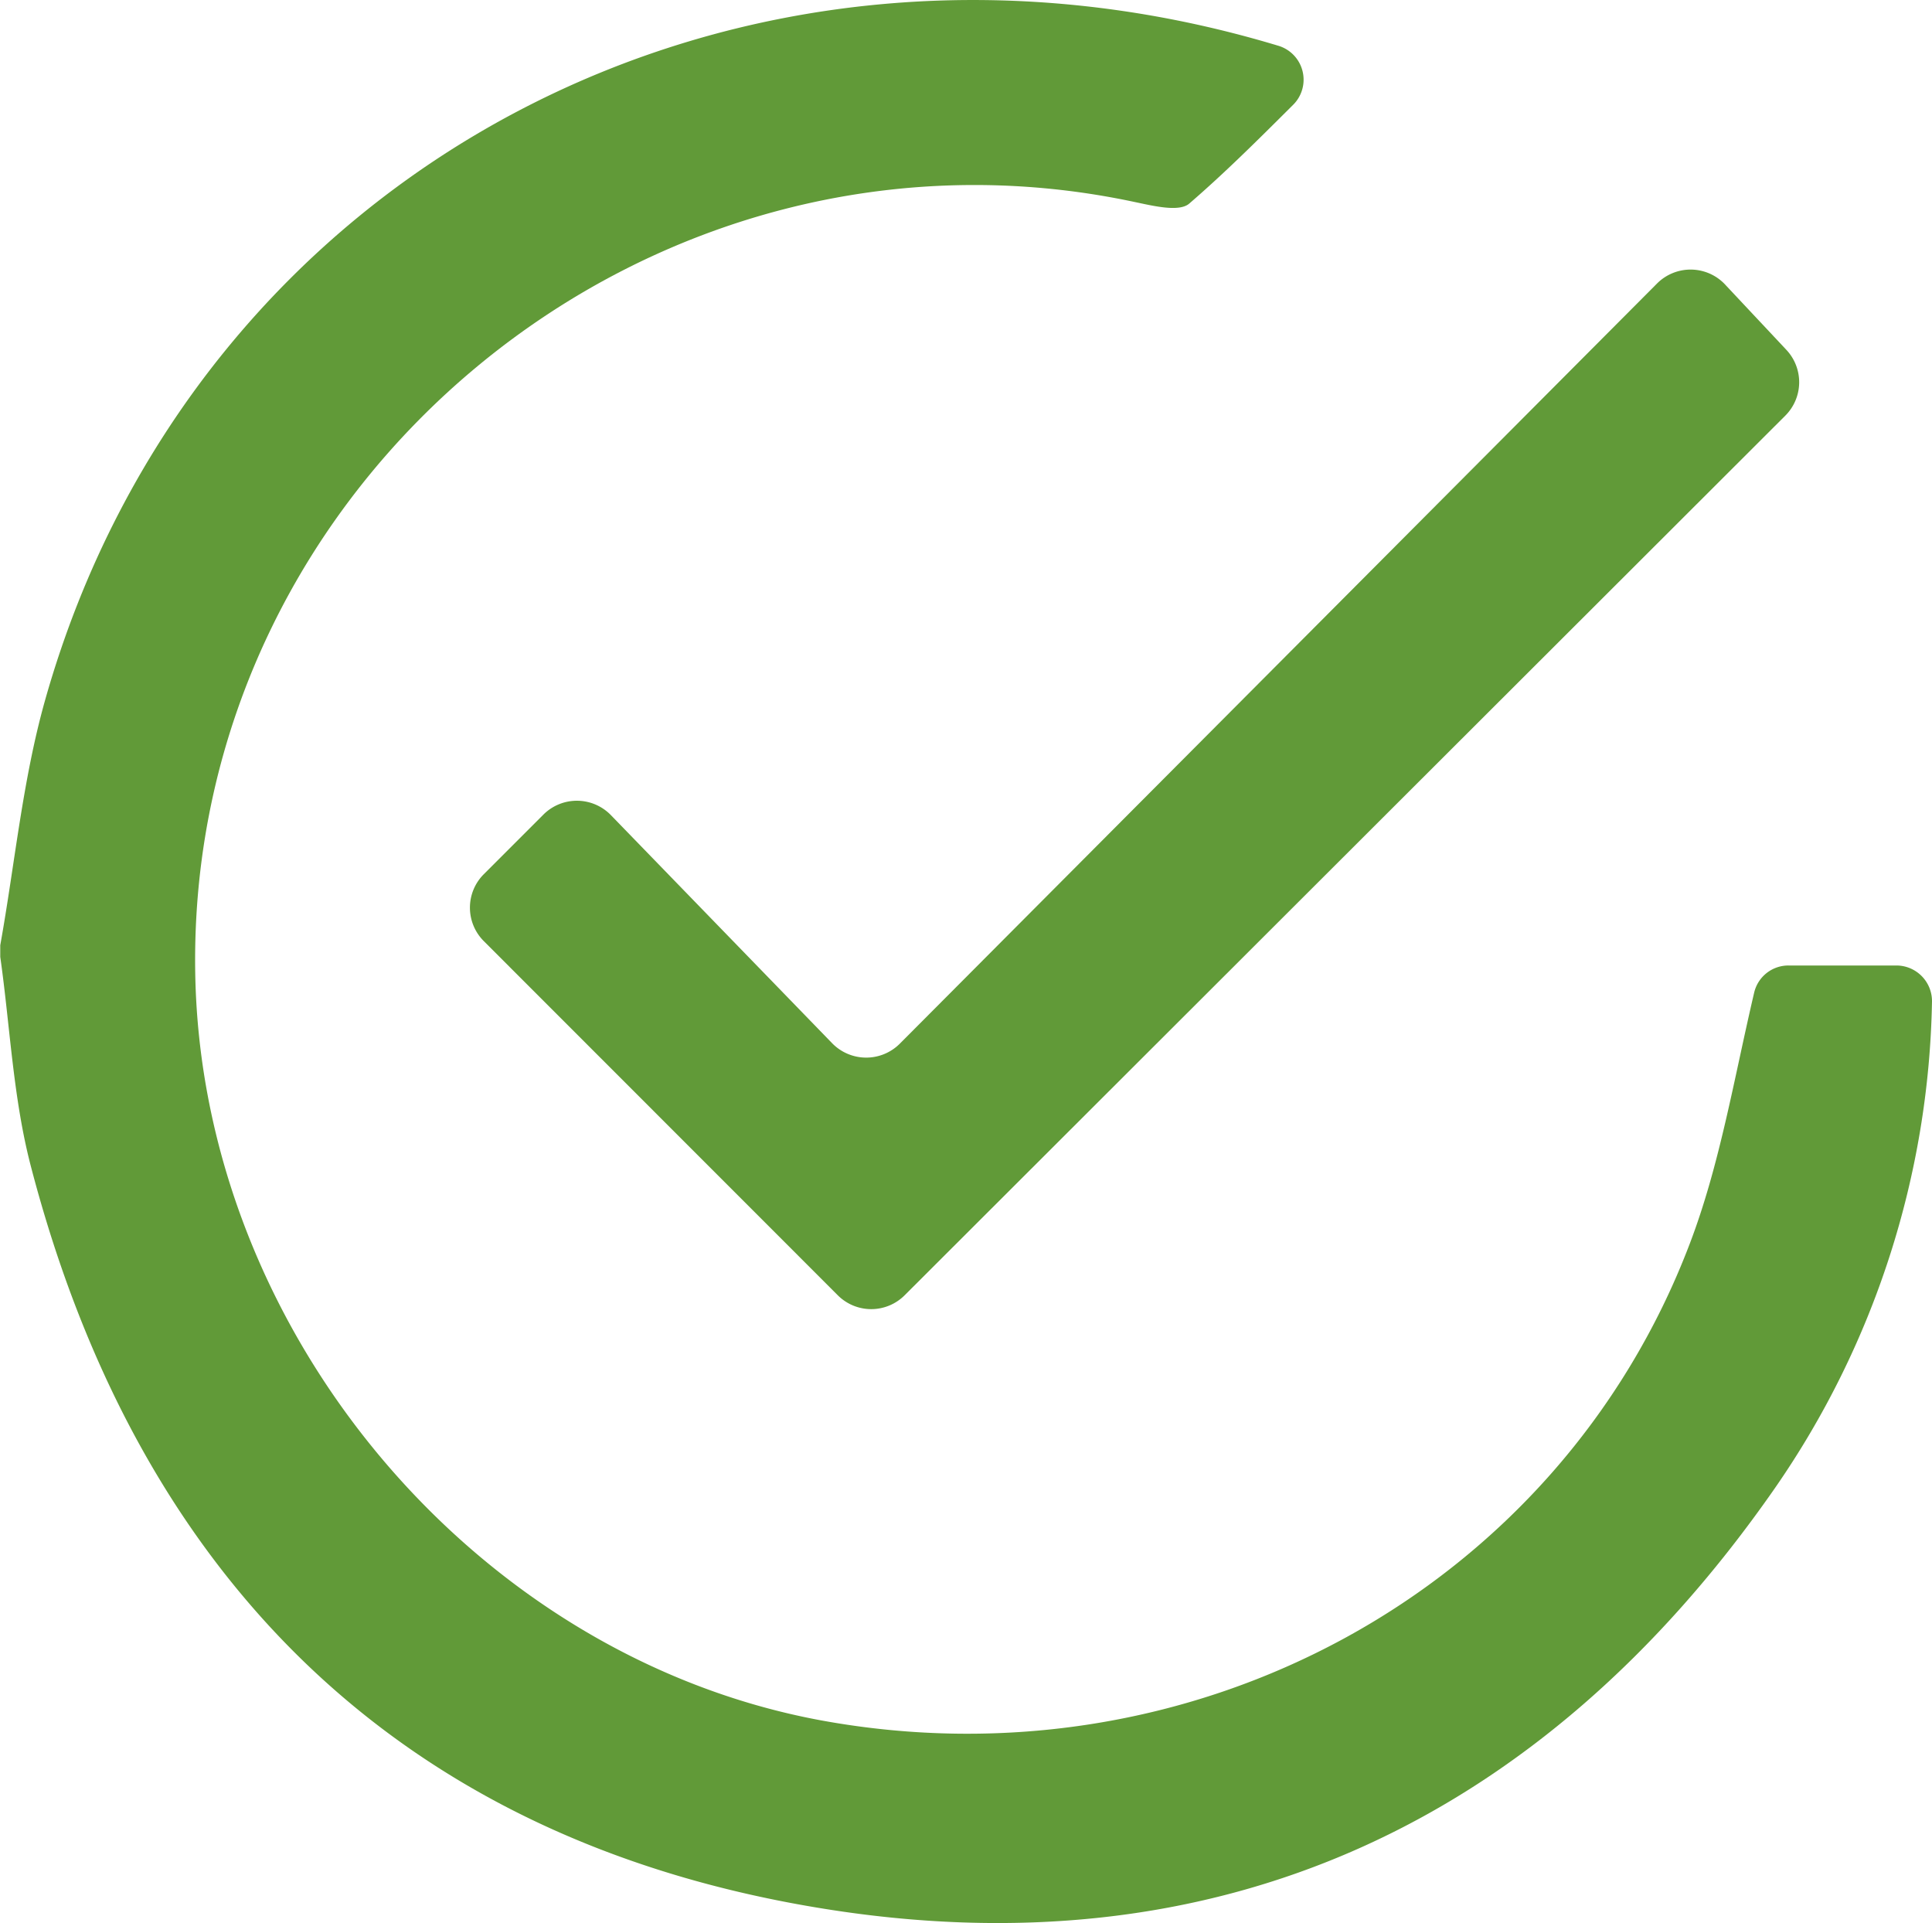
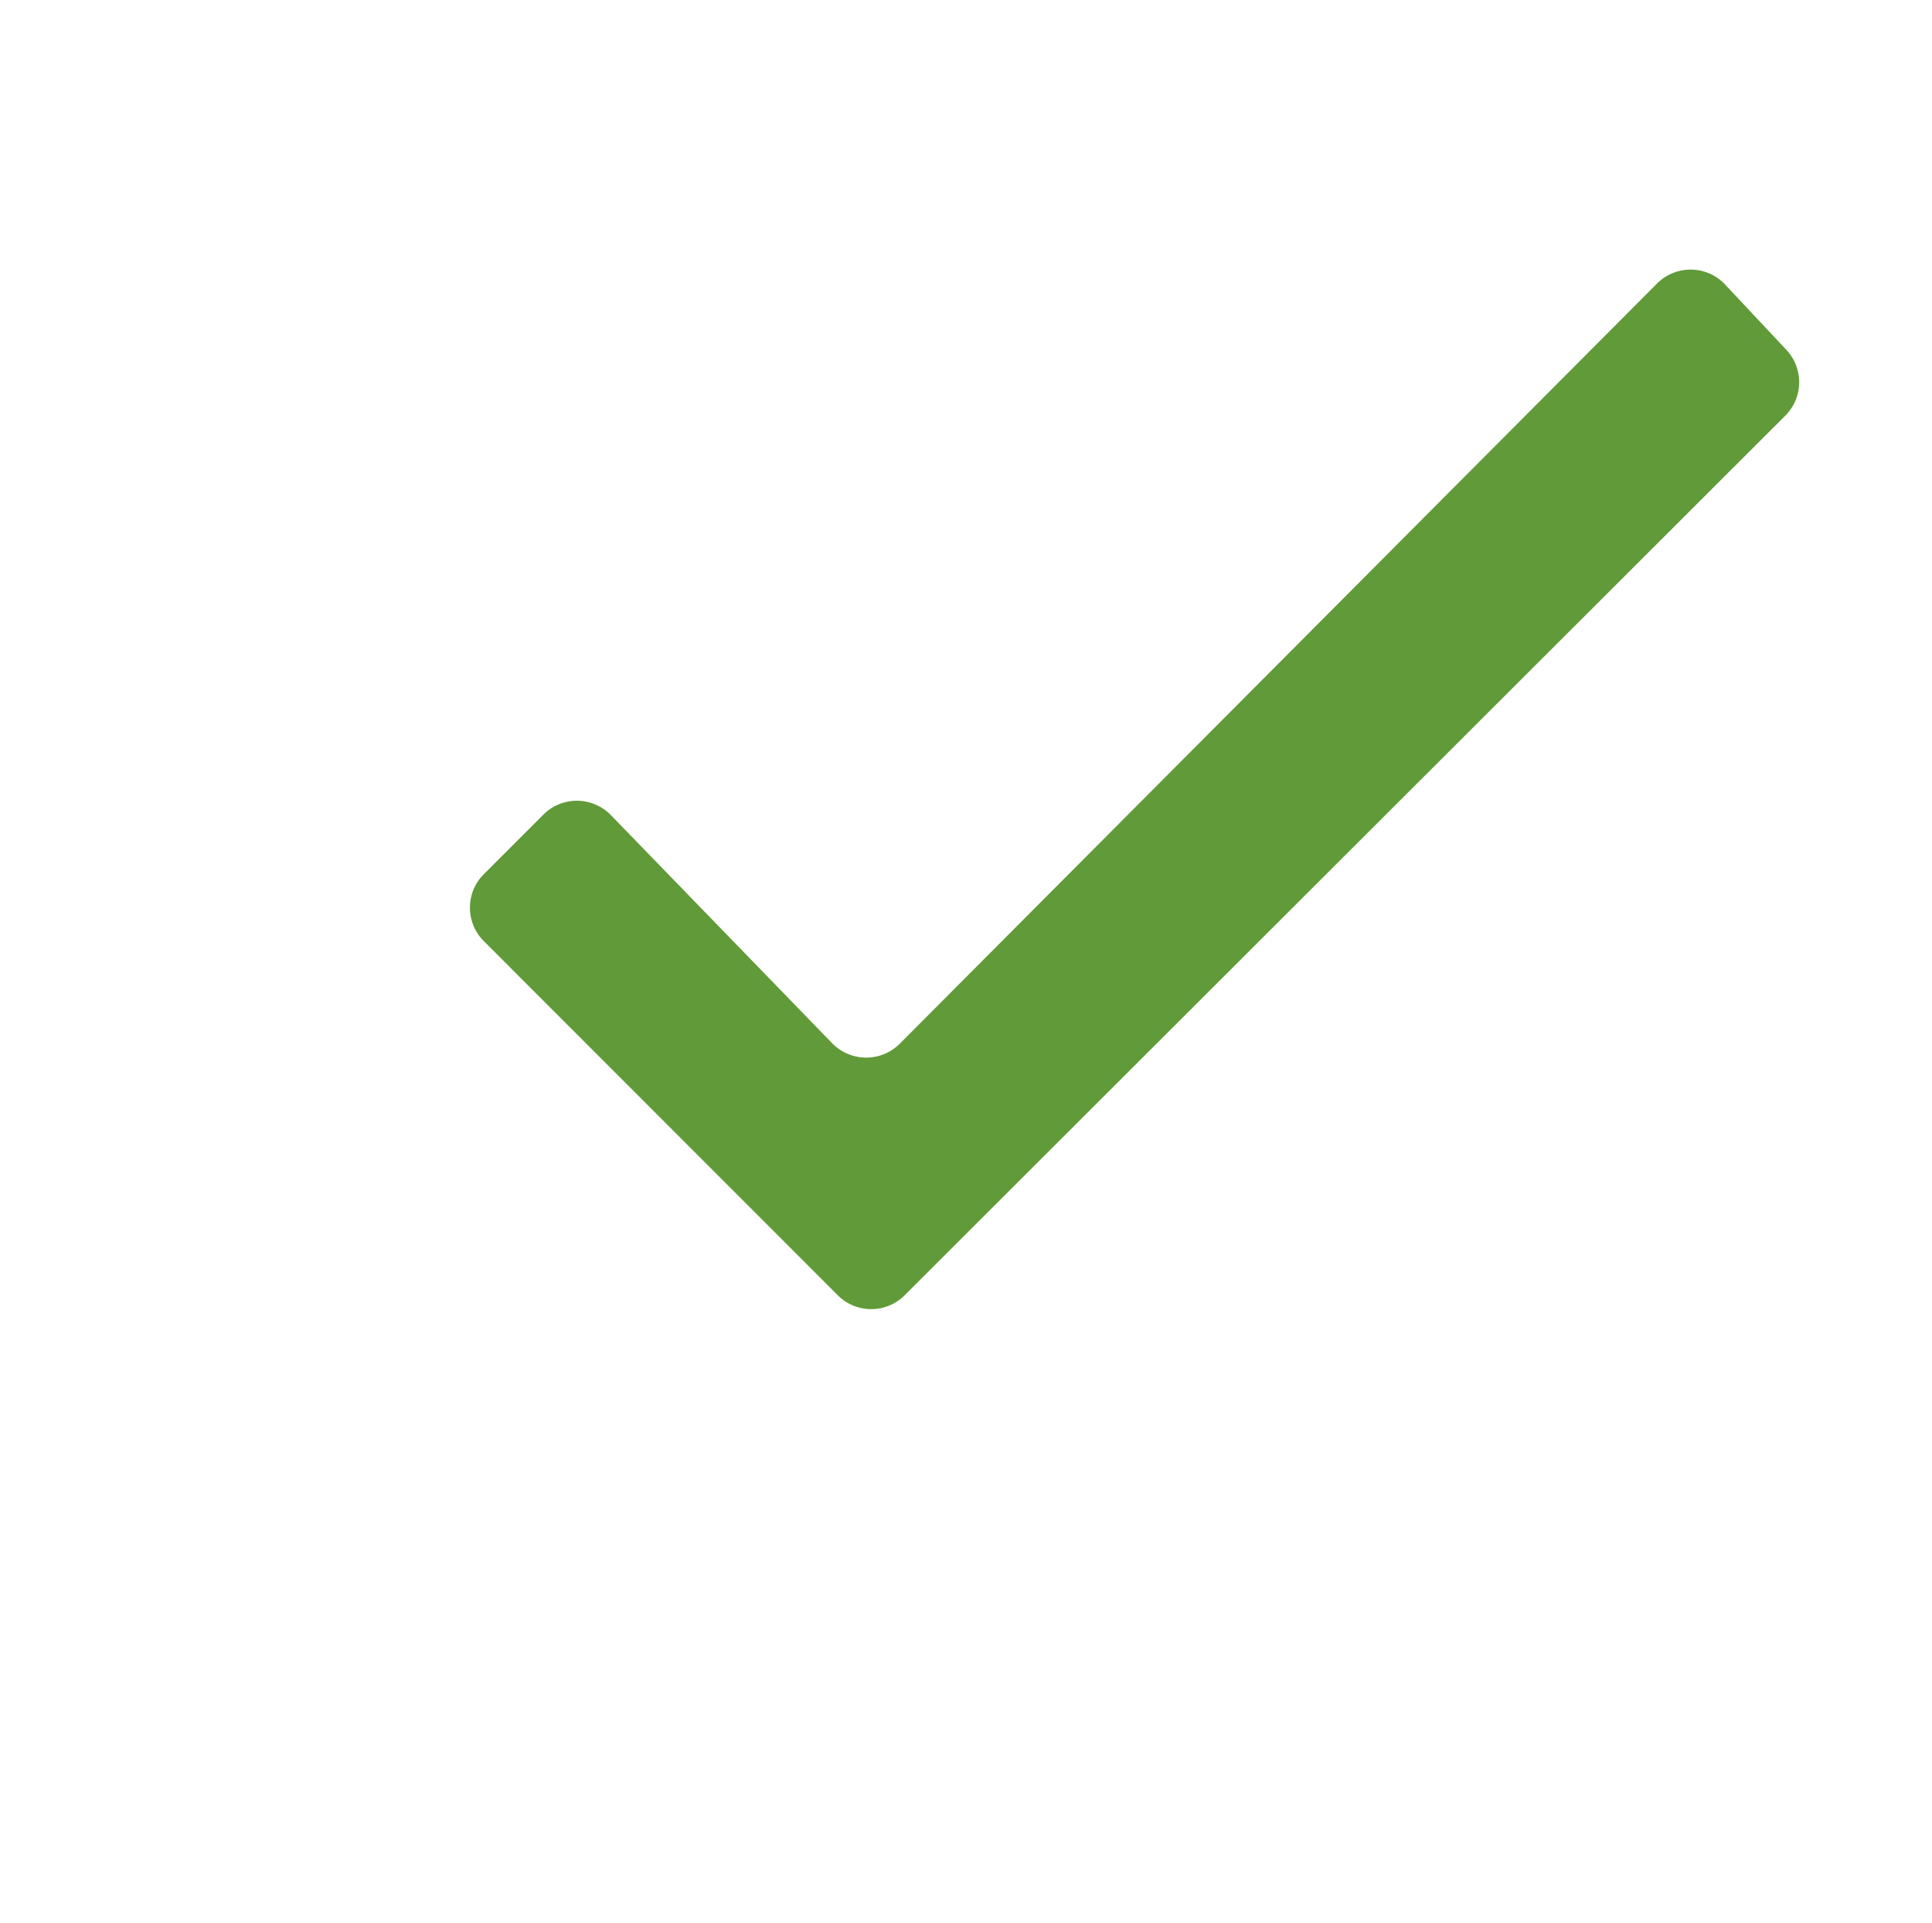
<svg xmlns="http://www.w3.org/2000/svg" id="a9dd2e11-92bc-40a0-aedd-514f68912e07" data-name="gal" viewBox="0 0 150.02 149.31">
-   <path d="M0,73.23c1.14-6.36,1.74-12.87,3.49-19.06C15.13,13,57.2-9.27,99.2,3.38h0A2.75,2.75,0,0,1,100.37,8c-2.72,2.71-5.3,5.28-8.05,7.65-.79.68-2.85.16-4.25-.13-37.55-8-73.58,21.56-72.93,59.88.47,27.75,21.64,53,48.55,58,28.85,5.31,57.23-10,67.5-37,2.33-6.11,3.41-12.7,5-19.49a2.73,2.73,0,0,1,2.68-2.11h8.39A2.77,2.77,0,0,1,150,77.59a68.4,68.4,0,0,1-12.2,37.79c-18.09,26-43.31,37.77-74.47,32.55C30.92,142.51,10.7,122.25,2.39,90.44,1,85.15.77,79.57,0,74.13Z" transform="translate(0.02 0.16)" style="fill:#619A38" />
  <path d="M37.55,67.71l4.66-4.66a3.68,3.68,0,0,1,5.21.08L64.61,80.85a3.69,3.69,0,0,0,5.26,0l58.78-59A3.68,3.68,0,0,1,134,22l4.69,5a3.67,3.67,0,0,1-.08,5.11L70.23,100.4a3.67,3.67,0,0,1-5.2,0L37.55,72.91A3.67,3.67,0,0,1,37.55,67.71Z" transform="translate(0.02 0.16)" style="fill:#619A38" />
</svg>